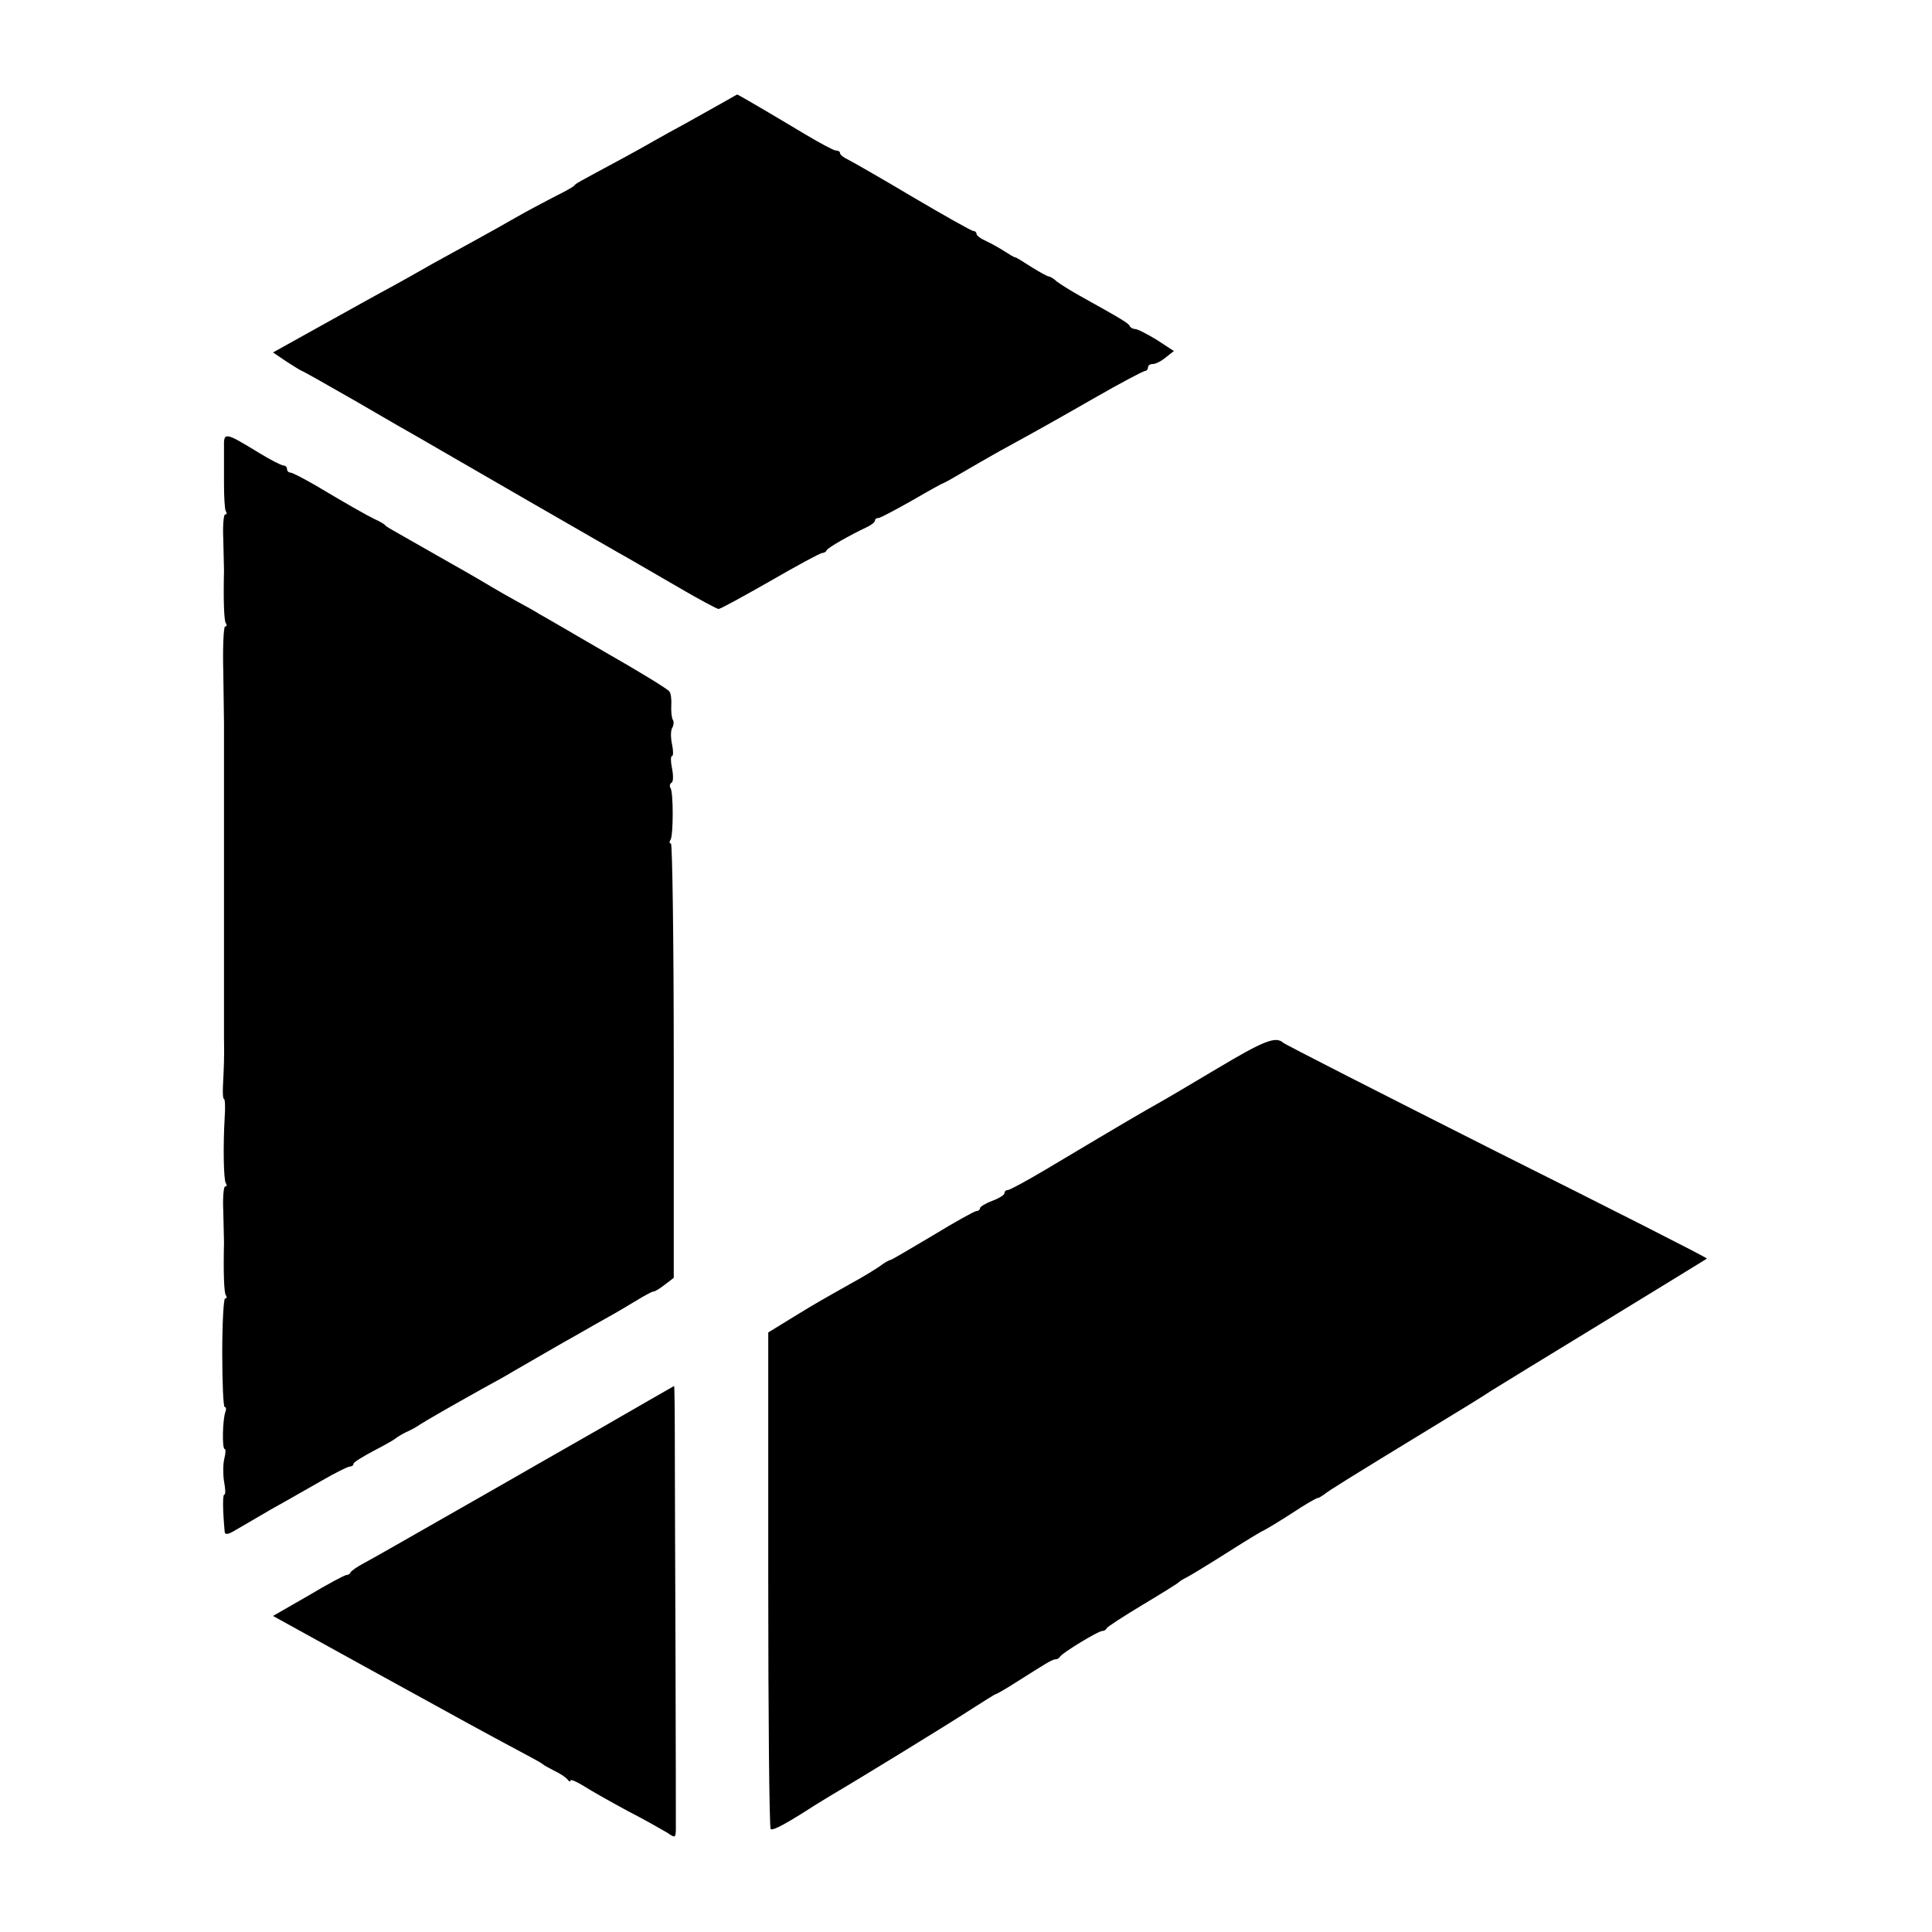
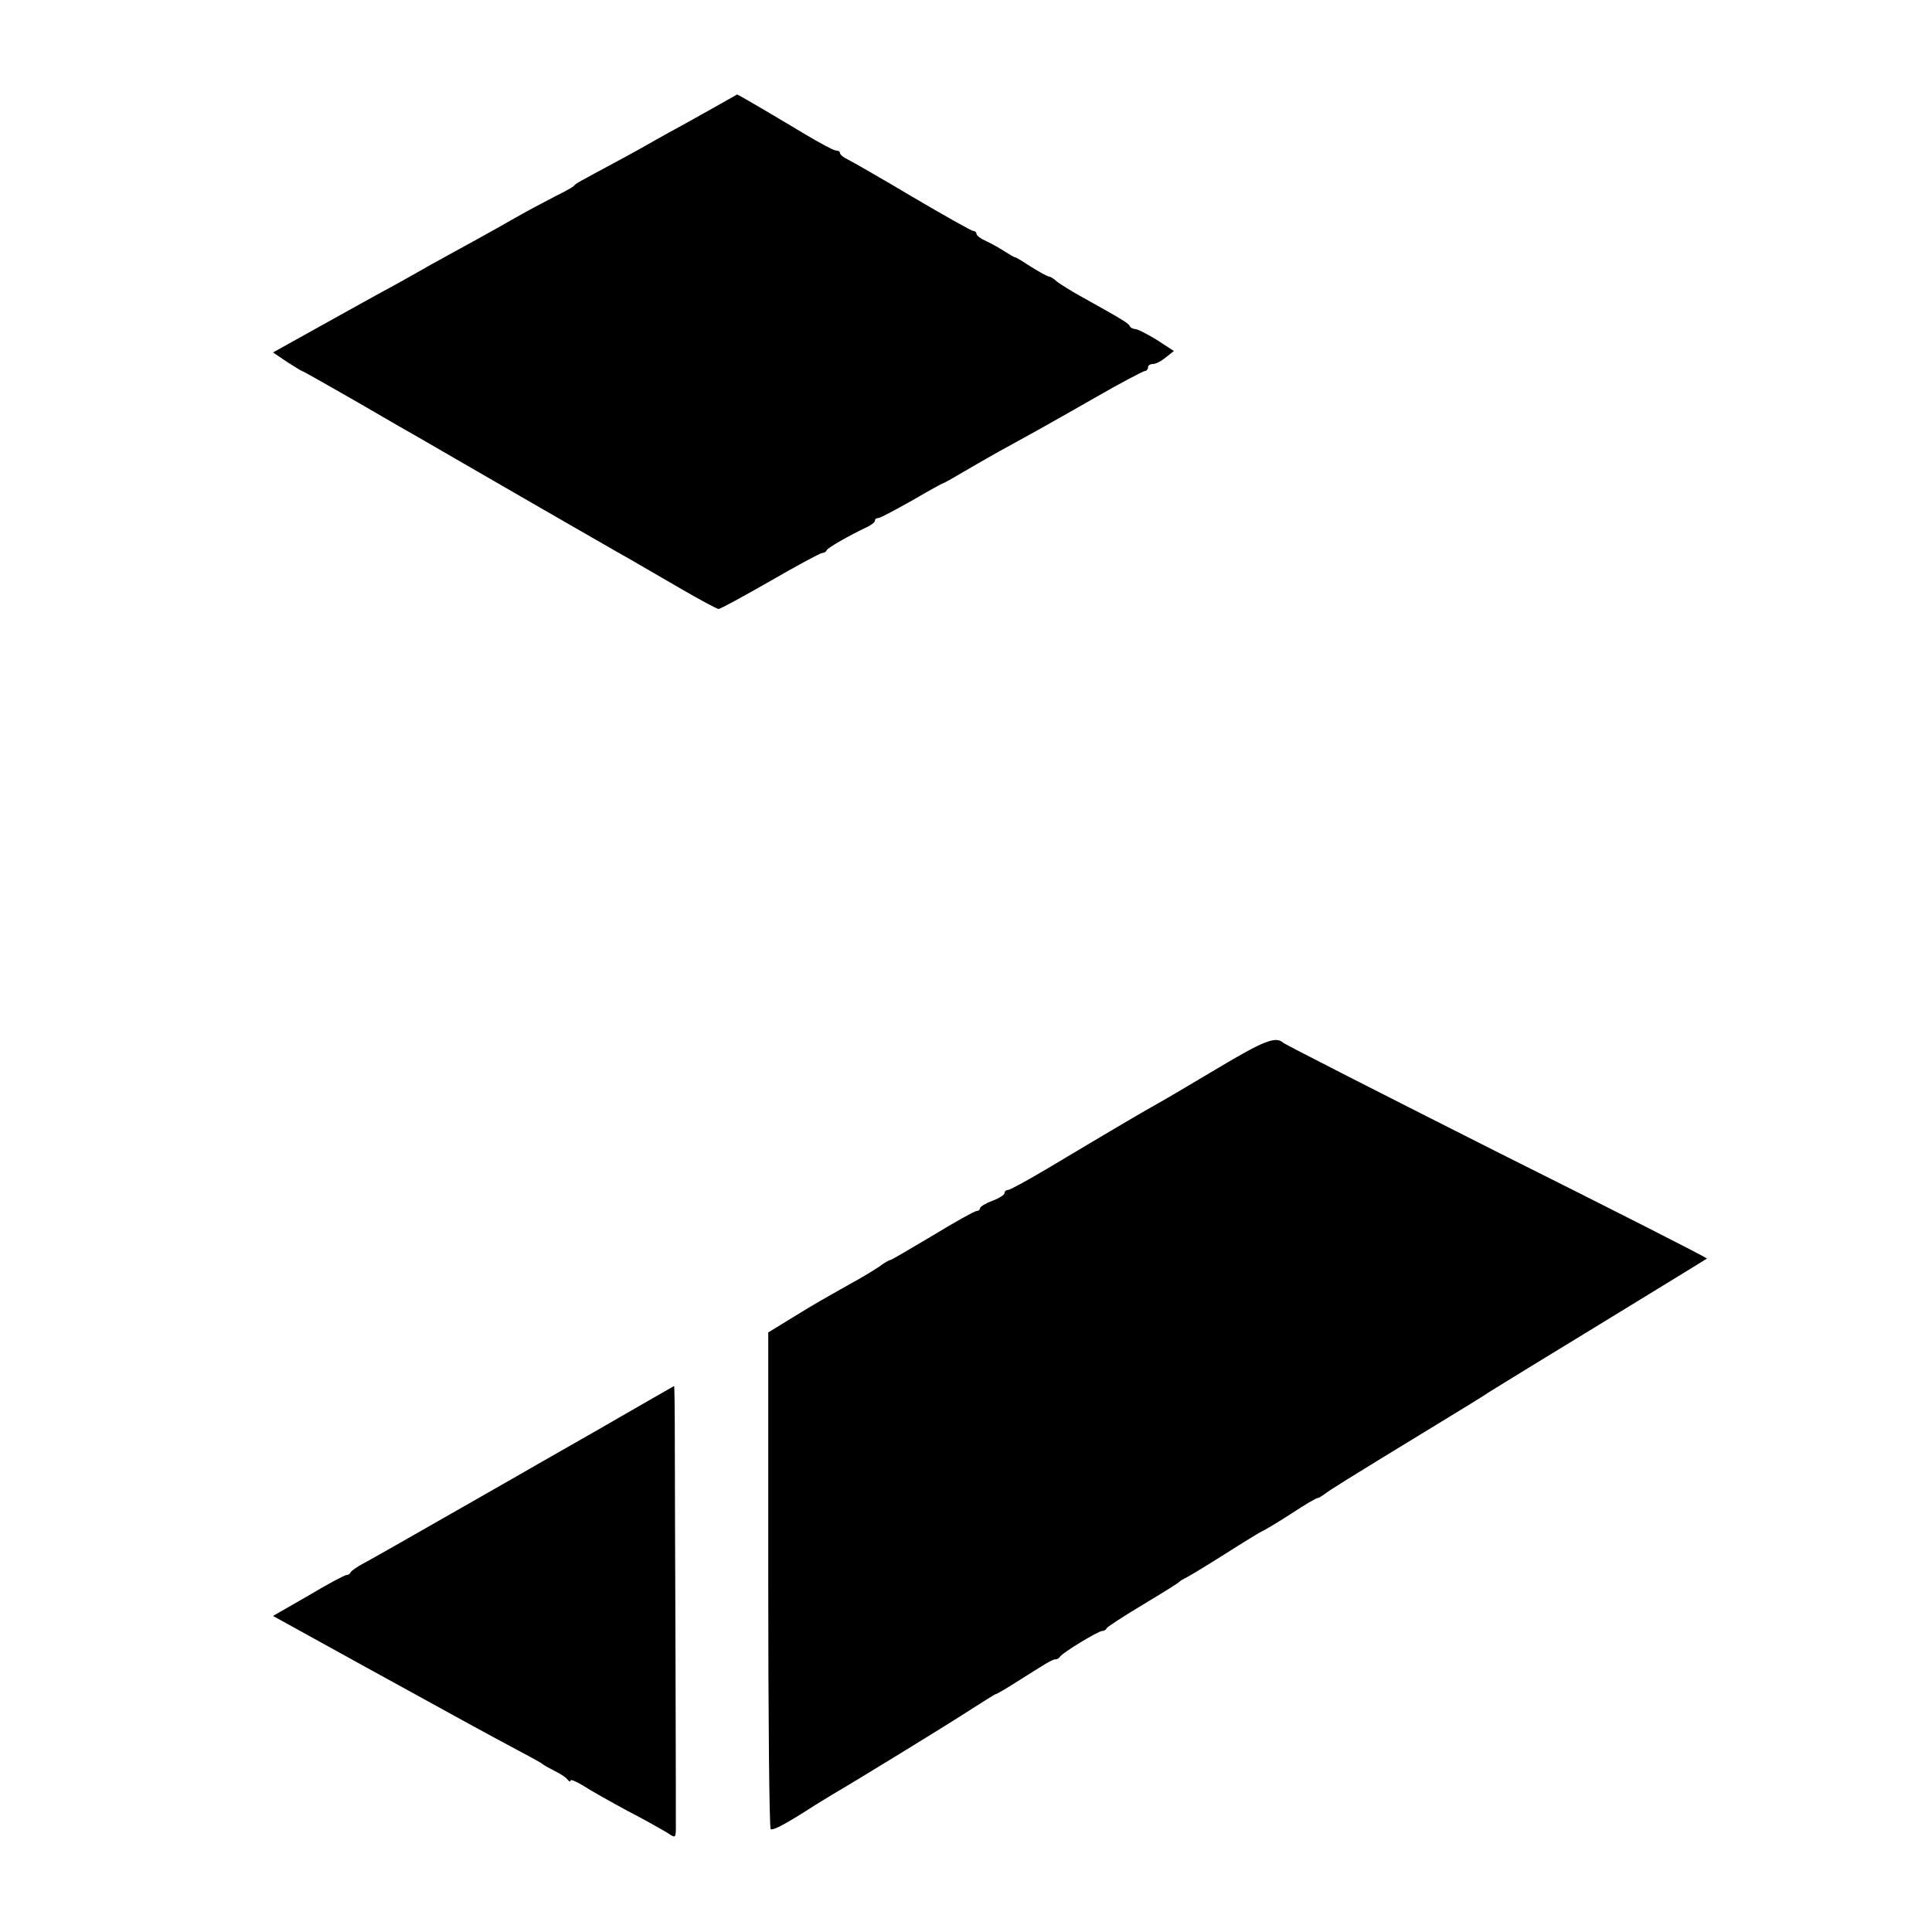
<svg xmlns="http://www.w3.org/2000/svg" version="1.0" width="552pt" height="552pt" viewBox="0 0 552 552" preserveAspectRatio="xMidYMid meet">
  <g transform="translate(0,552) scale(0.1,-0.1)" fill="#000000" stroke="none">
    <path d="M2060 5224 c-25 -14 -70 -39 -100 -56 -30 -16 -69 -38 -87 -48 -17 -10 -67 -38 -110 -61 -113 -61 -118 -63 -123 -70 -3 -3 -25 -16 -50 -28 -25 -13 -63 -33 -85 -45 -23 -13 -61 -34 -85 -48 -25 -14 -81 -45 -125 -69 -44 -24 -87 -48 -97 -54 -9 -5 -42 -24 -75 -42 -32 -17 -122 -67 -201 -111 l-142 -79 40 -27 c22 -14 41 -26 43 -26 2 0 71 -39 153 -86 82 -48 164 -95 182 -105 60 -35 97 -56 327 -189 127 -73 248 -143 270 -155 22 -13 87 -50 145 -84 58 -34 109 -61 113 -61 5 0 71 36 148 80 76 44 143 80 148 80 5 0 11 3 13 8 3 7 66 43 115 66 13 6 23 14 23 19 0 4 4 7 10 7 5 0 48 23 96 50 48 28 88 50 90 50 2 0 25 13 52 29 27 16 76 44 108 62 113 62 140 77 273 153 73 42 138 76 142 76 5 0 9 5 9 10 0 6 6 10 14 10 8 0 24 8 37 19 l23 18 -49 32 c-28 17 -55 31 -62 31 -6 0 -13 4 -15 8 -3 8 -19 18 -143 87 -27 15 -57 34 -66 41 -8 8 -19 14 -22 14 -4 0 -26 12 -50 27 -23 15 -44 28 -47 28 -3 0 -16 8 -30 17 -14 9 -37 22 -52 29 -16 7 -28 16 -28 21 0 4 -4 8 -9 8 -5 0 -83 44 -173 97 -89 53 -173 101 -185 107 -13 6 -23 14 -23 19 0 4 -5 7 -12 7 -6 0 -45 21 -87 46 -107 64 -192 114 -195 114 0 0 -21 -12 -46 -26z" />
-     <path d="M640 4242 c0 -20 0 -68 0 -105 0 -37 2 -72 5 -77 4 -6 3 -10 -2 -10 -4 0 -7 -33 -5 -72 1 -40 2 -80 2 -88 -2 -83 0 -143 5 -150 4 -6 3 -10 -2 -10 -4 0 -7 -60 -5 -132 1 -73 2 -139 2 -145 0 -7 0 -33 0 -58 0 -25 0 -52 0 -60 0 -8 0 -35 0 -60 0 -25 0 -52 0 -60 0 -8 0 -35 0 -60 0 -25 0 -52 0 -60 0 -8 0 -35 0 -60 0 -25 0 -52 0 -60 0 -8 0 -35 0 -60 0 -25 0 -52 0 -60 0 -8 0 -35 0 -60 0 -25 0 -52 0 -60 0 -8 0 -35 0 -60 0 -25 0 -52 0 -60 0 -8 0 -36 0 -62 1 -51 0 -76 -3 -136 -1 -20 0 -37 3 -37 3 0 4 -24 2 -52 -5 -86 -3 -178 3 -188 4 -6 3 -10 -2 -10 -4 0 -7 -33 -5 -72 1 -40 2 -80 2 -88 -2 -83 0 -143 5 -150 4 -6 3 -10 -2 -10 -4 0 -8 -70 -8 -155 0 -85 3 -155 7 -155 4 0 5 -6 2 -14 -8 -21 -10 -106 -2 -106 3 0 3 -12 -1 -27 -4 -16 -4 -45 -1 -65 4 -21 5 -38 1 -38 -5 0 -5 -42 1 -107 1 -9 11 -7 32 6 17 10 64 37 103 60 40 22 104 59 143 81 38 22 74 40 80 40 5 0 10 3 10 8 0 4 26 20 58 37 31 16 59 32 62 35 3 3 16 11 30 18 14 6 32 16 40 22 17 11 90 53 176 101 33 18 73 40 89 50 17 10 57 33 90 52 33 19 78 45 100 57 22 13 58 33 81 46 22 12 59 34 82 48 23 14 45 26 49 26 5 0 19 9 33 20 l25 19 0 620 c0 342 -4 621 -8 621 -5 0 -5 5 -1 11 8 14 8 134 0 147 -4 6 -2 13 3 16 5 3 5 21 1 41 -4 19 -4 35 0 35 4 0 4 15 0 34 -4 19 -4 40 1 47 4 7 5 18 1 23 -3 6 -5 24 -4 41 1 16 -1 35 -6 40 -4 6 -85 56 -180 110 -95 55 -180 105 -190 110 -9 6 -39 23 -67 38 -27 15 -57 32 -65 37 -8 5 -69 41 -135 78 -172 98 -170 96 -175 102 -3 3 -16 11 -30 17 -28 14 -74 40 -168 96 -35 20 -67 37 -73 37 -5 0 -9 5 -9 10 0 6 -5 10 -10 10 -6 0 -39 17 -73 38 -95 58 -98 58 -97 14z" />
    <path d="M3481 2469 c-74 -44 -153 -91 -175 -103 -39 -22 -76 -43 -319 -188 -54 -32 -102 -58 -107 -58 -6 0 -10 -4 -10 -9 0 -5 -16 -15 -35 -22 -19 -7 -35 -17 -35 -21 0 -4 -4 -8 -10 -8 -5 0 -61 -31 -125 -70 -64 -38 -118 -70 -121 -70 -3 0 -18 -8 -32 -19 -15 -10 -49 -31 -77 -46 -92 -52 -100 -56 -170 -99 l-70 -43 0 -707 c0 -389 3 -710 7 -712 7 -5 47 17 126 68 15 9 37 23 49 30 67 39 328 199 391 240 41 26 75 48 78 48 2 0 30 16 61 36 32 20 68 43 80 50 13 8 26 14 29 13 4 0 10 3 13 8 8 12 109 73 120 73 5 0 11 3 13 8 2 4 48 34 103 67 55 33 102 62 105 66 3 3 12 8 20 12 8 4 58 34 110 67 52 33 102 64 110 67 8 4 45 26 82 50 36 24 69 43 73 43 3 0 11 5 18 10 12 10 61 41 322 200 66 40 136 83 155 96 19 12 166 102 325 199 160 98 291 178 292 179 2 2 -268 139 -600 305 -331 167 -606 307 -611 312 -21 19 -56 5 -185 -72z" />
    <path d="M1705 1433 c-121 -69 -233 -133 -250 -143 -16 -9 -109 -62 -205 -117 -96 -55 -191 -109 -210 -119 -19 -10 -36 -22 -38 -26 -2 -5 -7 -8 -12 -8 -5 0 -54 -26 -109 -59 l-101 -58 261 -144 c303 -167 351 -193 439 -240 36 -19 67 -36 70 -39 3 -3 19 -12 35 -20 17 -8 33 -19 37 -25 4 -5 8 -7 8 -2 0 4 17 -3 38 -16 20 -13 77 -45 125 -71 49 -25 99 -54 113 -62 23 -16 24 -15 25 7 0 13 0 240 -1 504 -1 264 -2 544 -2 623 0 78 -1 142 -2 142 0 0 -100 -57 -221 -127z" />
  </g>
</svg>